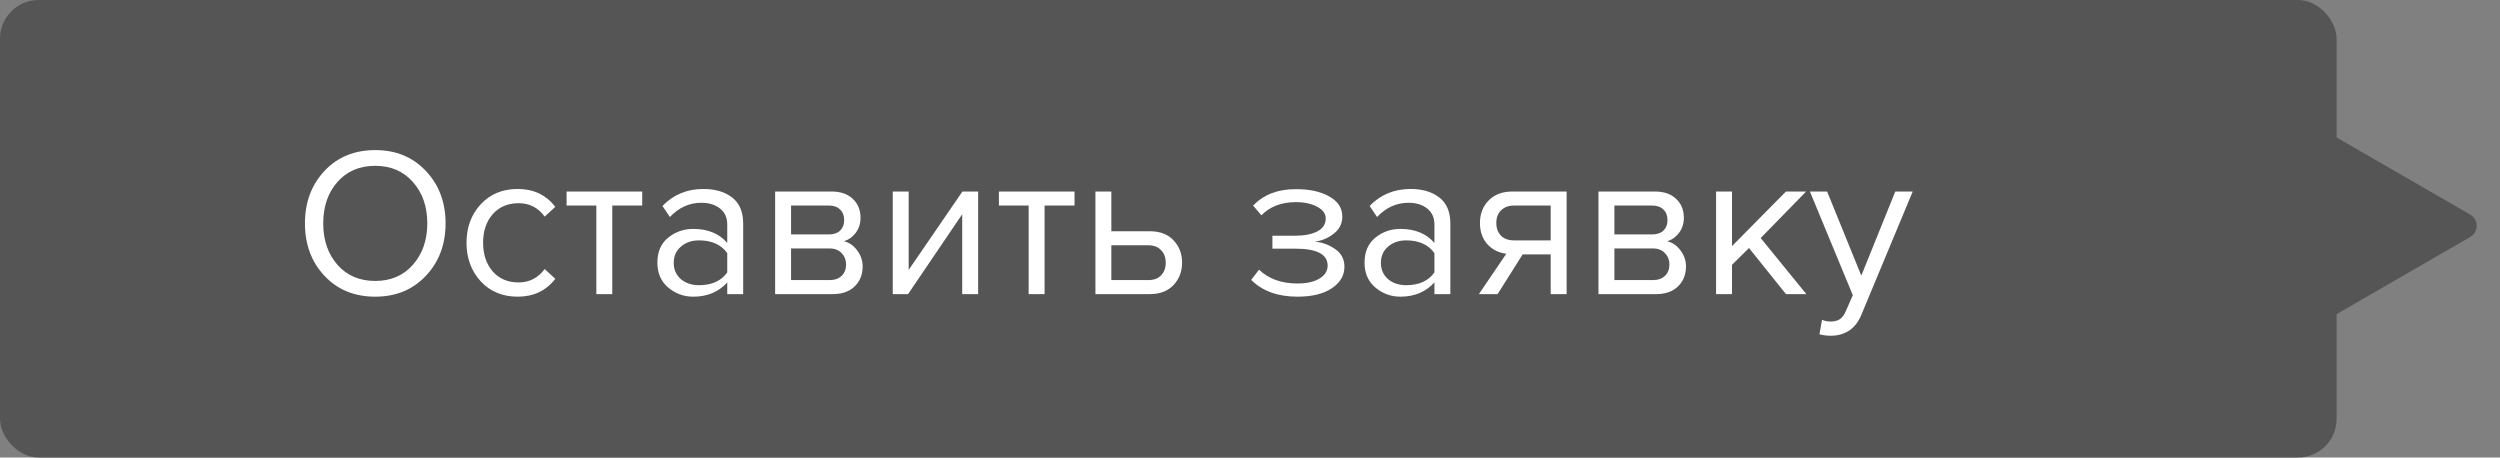
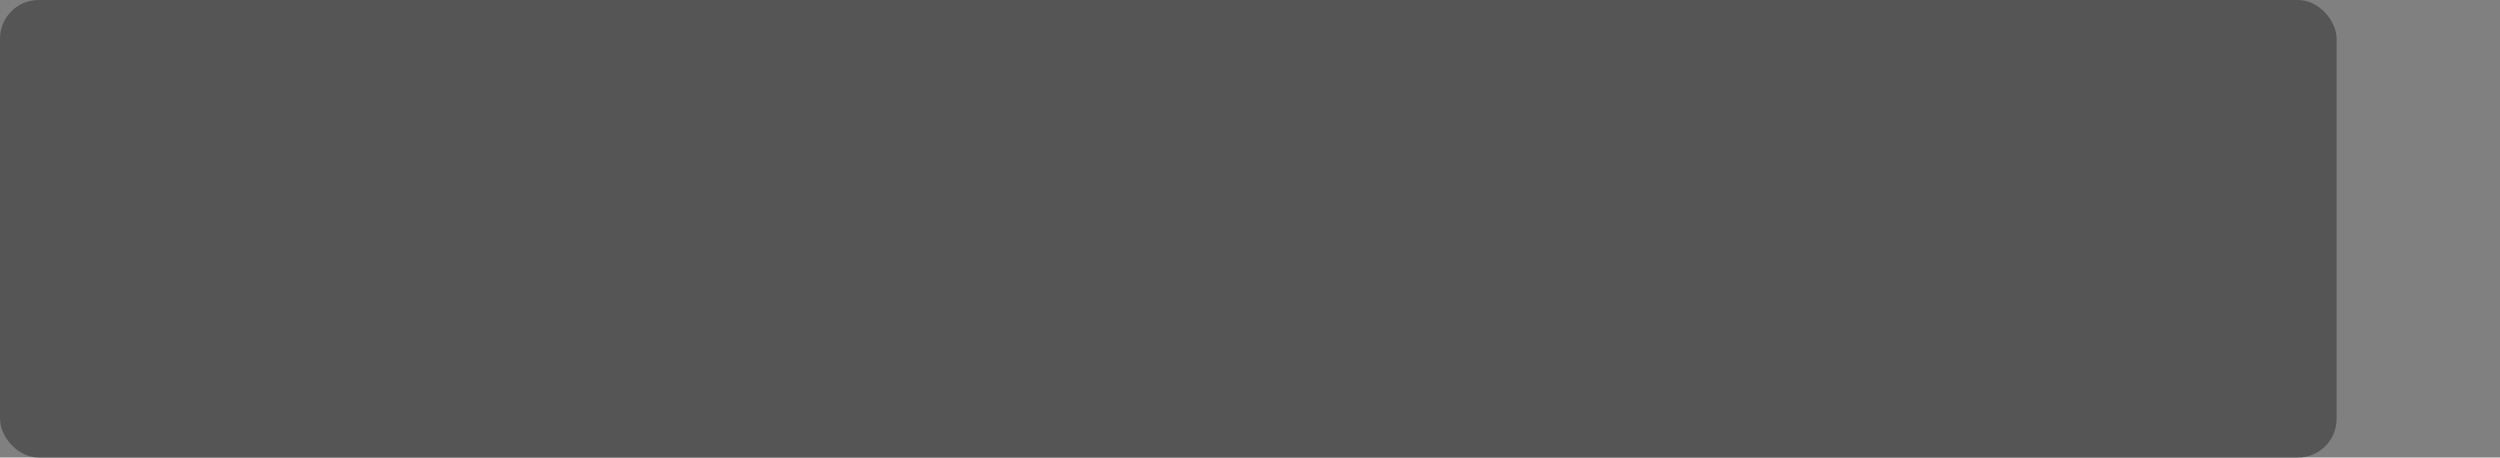
<svg xmlns="http://www.w3.org/2000/svg" width="153" height="28" viewBox="0 0 153 28" fill="none">
  <rect x="0" y="0" width="153" height="28" fill="#808080" stroke="none" />
  <rect width="143" height="28" rx="2.364" fill="#555555" />
-   <path d="M151.182 13.136C151.707 13.439 151.707 14.197 151.182 14.501L135.818 23.371C135.293 23.674 134.636 23.295 134.636 22.688V4.948C134.636 4.341 135.293 3.962 135.818 4.266L151.182 13.136Z" fill="#555555" />
-   <path d="M22.966 18.156C21.692 18.156 20.656 17.731 19.859 16.882C19.062 16.033 18.663 14.962 18.663 13.671C18.663 12.38 19.062 11.309 19.859 10.46C20.656 9.611 21.692 9.186 22.966 9.186C24.231 9.186 25.263 9.611 26.06 10.46C26.866 11.309 27.269 12.38 27.269 13.671C27.269 14.962 26.866 16.033 26.06 16.882C25.263 17.731 24.231 18.156 22.966 18.156ZM22.966 17.194C23.919 17.194 24.686 16.865 25.267 16.206C25.856 15.539 26.151 14.694 26.151 13.671C26.151 12.64 25.856 11.795 25.267 11.136C24.686 10.477 23.919 10.148 22.966 10.148C22.004 10.148 21.233 10.477 20.652 11.136C20.071 11.795 19.781 12.64 19.781 13.671C19.781 14.694 20.071 15.539 20.652 16.206C21.233 16.865 22.004 17.194 22.966 17.194ZM31.684 18.156C30.757 18.156 30.003 17.844 29.422 17.22C28.842 16.587 28.551 15.799 28.551 14.854C28.551 13.909 28.842 13.125 29.422 12.501C30.003 11.877 30.757 11.565 31.684 11.565C32.655 11.565 33.422 11.929 33.985 12.657L33.335 13.255C32.937 12.709 32.404 12.436 31.736 12.436C31.078 12.436 30.549 12.661 30.15 13.112C29.76 13.563 29.565 14.143 29.565 14.854C29.565 15.565 29.76 16.15 30.15 16.609C30.549 17.06 31.078 17.285 31.736 17.285C32.395 17.285 32.928 17.012 33.335 16.466L33.985 17.064C33.422 17.792 32.655 18.156 31.684 18.156ZM37.471 18H36.496V12.579H34.676V11.721H39.304V12.579H37.471V18ZM45.483 18H44.508V17.285C43.98 17.866 43.286 18.156 42.428 18.156C41.848 18.156 41.336 17.97 40.894 17.597C40.452 17.224 40.231 16.717 40.231 16.076C40.231 15.417 40.448 14.91 40.881 14.555C41.323 14.191 41.839 14.009 42.428 14.009C43.321 14.009 44.014 14.295 44.508 14.867V13.736C44.508 13.32 44.361 12.995 44.066 12.761C43.772 12.527 43.39 12.41 42.922 12.41C42.186 12.41 41.544 12.7 40.998 13.281L40.543 12.605C41.211 11.912 42.047 11.565 43.052 11.565C43.772 11.565 44.357 11.738 44.807 12.085C45.258 12.432 45.483 12.965 45.483 13.684V18ZM42.779 17.454C43.559 17.454 44.136 17.194 44.508 16.674V15.491C44.136 14.971 43.559 14.711 42.779 14.711C42.329 14.711 41.956 14.841 41.661 15.101C41.375 15.352 41.232 15.682 41.232 16.089C41.232 16.488 41.375 16.817 41.661 17.077C41.956 17.328 42.329 17.454 42.779 17.454ZM50.961 18H47.438V11.721H50.896C51.442 11.721 51.871 11.868 52.183 12.163C52.504 12.458 52.664 12.848 52.664 13.333C52.664 13.688 52.564 13.996 52.365 14.256C52.174 14.507 51.936 14.676 51.65 14.763C51.971 14.841 52.239 15.027 52.456 15.322C52.681 15.617 52.794 15.942 52.794 16.297C52.794 16.808 52.629 17.22 52.3 17.532C51.979 17.844 51.533 18 50.961 18ZM50.766 17.142C51.078 17.142 51.325 17.055 51.507 16.882C51.689 16.709 51.78 16.475 51.78 16.18C51.78 15.911 51.689 15.682 51.507 15.491C51.325 15.3 51.078 15.205 50.766 15.205H48.413V17.142H50.766ZM50.727 14.347C51.022 14.347 51.251 14.269 51.416 14.113C51.581 13.948 51.663 13.736 51.663 13.476C51.663 13.199 51.581 12.982 51.416 12.826C51.251 12.661 51.022 12.579 50.727 12.579H48.413V14.347H50.727ZM55.572 18H54.636V11.721H55.611V16.518L58.9 11.721H59.862V18H58.887V13.112L55.572 18ZM63.928 18H62.953V12.579H61.133V11.721H65.761V12.579H63.928V18ZM67.04 11.721H68.014V14.152H70.368C70.992 14.152 71.477 14.338 71.823 14.711C72.17 15.075 72.344 15.53 72.344 16.076C72.344 16.622 72.166 17.081 71.811 17.454C71.464 17.818 70.983 18 70.368 18H67.04V11.721ZM70.263 15.01H68.014V17.142H70.263C70.61 17.142 70.874 17.047 71.056 16.856C71.247 16.657 71.343 16.397 71.343 16.076C71.343 15.755 71.247 15.5 71.056 15.309C70.874 15.11 70.61 15.01 70.263 15.01ZM79.406 18.156C78.201 18.156 77.257 17.814 76.572 17.129L77.053 16.505C77.642 17.068 78.427 17.35 79.406 17.35C79.969 17.35 80.416 17.25 80.745 17.051C81.083 16.852 81.252 16.587 81.252 16.258C81.252 15.565 80.593 15.218 79.276 15.218H77.872V14.425H79.276C79.822 14.425 80.268 14.338 80.615 14.165C80.962 13.983 81.135 13.719 81.135 13.372C81.135 13.077 80.962 12.839 80.615 12.657C80.268 12.466 79.831 12.371 79.302 12.371C78.427 12.371 77.725 12.64 77.196 13.177L76.689 12.579C77.339 11.912 78.197 11.578 79.263 11.578C80.121 11.569 80.814 11.717 81.343 12.02C81.88 12.315 82.149 12.726 82.149 13.255C82.149 13.688 81.971 14.039 81.616 14.308C81.269 14.577 80.884 14.737 80.459 14.789C80.901 14.824 81.313 14.971 81.694 15.231C82.084 15.491 82.279 15.855 82.279 16.323C82.279 16.86 82.019 17.302 81.499 17.649C80.988 17.987 80.29 18.156 79.406 18.156ZM88.762 18H87.787V17.285C87.258 17.866 86.565 18.156 85.707 18.156C85.126 18.156 84.615 17.97 84.173 17.597C83.731 17.224 83.51 16.717 83.51 16.076C83.51 15.417 83.726 14.91 84.16 14.555C84.602 14.191 85.117 14.009 85.707 14.009C86.599 14.009 87.293 14.295 87.787 14.867V13.736C87.787 13.32 87.639 12.995 87.345 12.761C87.05 12.527 86.669 12.41 86.201 12.41C85.464 12.41 84.823 12.7 84.277 13.281L83.822 12.605C84.489 11.912 85.325 11.565 86.331 11.565C87.05 11.565 87.635 11.738 88.086 12.085C88.536 12.432 88.762 12.965 88.762 13.684V18ZM86.058 17.454C86.838 17.454 87.414 17.194 87.787 16.674V15.491C87.414 14.971 86.838 14.711 86.058 14.711C85.607 14.711 85.234 14.841 84.94 15.101C84.654 15.352 84.511 15.682 84.511 16.089C84.511 16.488 84.654 16.817 84.94 17.077C85.234 17.328 85.607 17.454 86.058 17.454ZM91.652 18H90.508L92.185 15.53C91.709 15.469 91.319 15.27 91.015 14.932C90.721 14.594 90.573 14.165 90.573 13.645C90.573 13.09 90.751 12.631 91.106 12.267C91.462 11.903 91.947 11.721 92.562 11.721H95.877V18H94.902V15.569H93.186L91.652 18ZM92.666 14.711H94.902V12.579H92.666C92.328 12.579 92.059 12.679 91.86 12.878C91.669 13.069 91.574 13.324 91.574 13.645C91.574 13.966 91.669 14.226 91.86 14.425C92.051 14.616 92.32 14.711 92.666 14.711ZM101.349 18H97.826V11.721H101.284C101.83 11.721 102.259 11.868 102.571 12.163C102.891 12.458 103.052 12.848 103.052 13.333C103.052 13.688 102.952 13.996 102.753 14.256C102.562 14.507 102.324 14.676 102.038 14.763C102.358 14.841 102.627 15.027 102.844 15.322C103.069 15.617 103.182 15.942 103.182 16.297C103.182 16.808 103.017 17.22 102.688 17.532C102.367 17.844 101.921 18 101.349 18ZM101.154 17.142C101.466 17.142 101.713 17.055 101.895 16.882C102.077 16.709 102.168 16.475 102.168 16.18C102.168 15.911 102.077 15.682 101.895 15.491C101.713 15.3 101.466 15.205 101.154 15.205H98.801V17.142H101.154ZM101.115 14.347C101.409 14.347 101.639 14.269 101.804 14.113C101.968 13.948 102.051 13.736 102.051 13.476C102.051 13.199 101.968 12.982 101.804 12.826C101.639 12.661 101.409 12.579 101.115 12.579H98.801V14.347H101.115ZM110.549 18H109.301L107.039 15.179L105.999 16.206V18H105.024V11.721H105.999V15.062L109.301 11.721H110.536L107.754 14.568L110.549 18ZM111.351 20.457L111.507 19.573C111.663 19.642 111.84 19.677 112.04 19.677C112.265 19.677 112.451 19.629 112.599 19.534C112.746 19.439 112.872 19.265 112.976 19.014L113.392 18.065L110.766 11.721H111.819L113.912 16.869L115.992 11.721H117.058L113.912 19.274C113.565 20.106 112.95 20.531 112.066 20.548C111.806 20.548 111.567 20.518 111.351 20.457Z" fill="white" />
</svg>